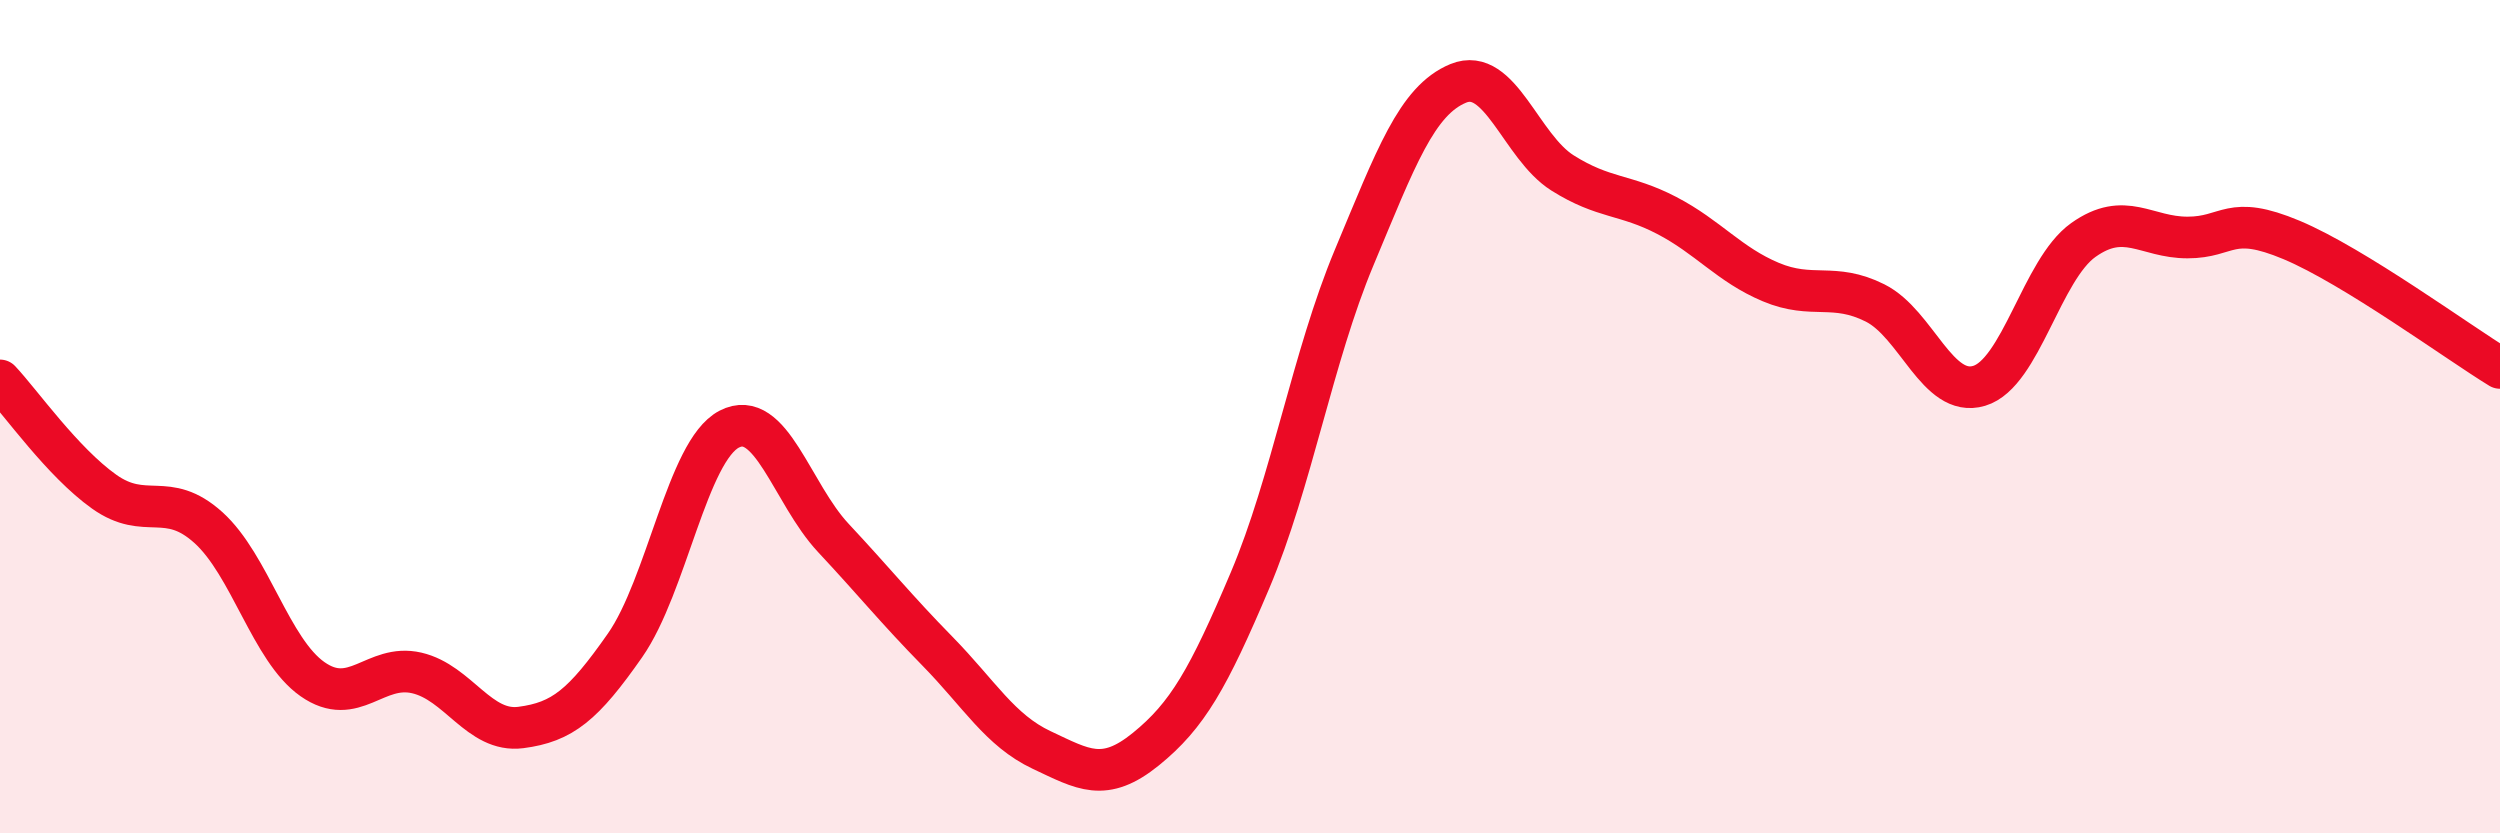
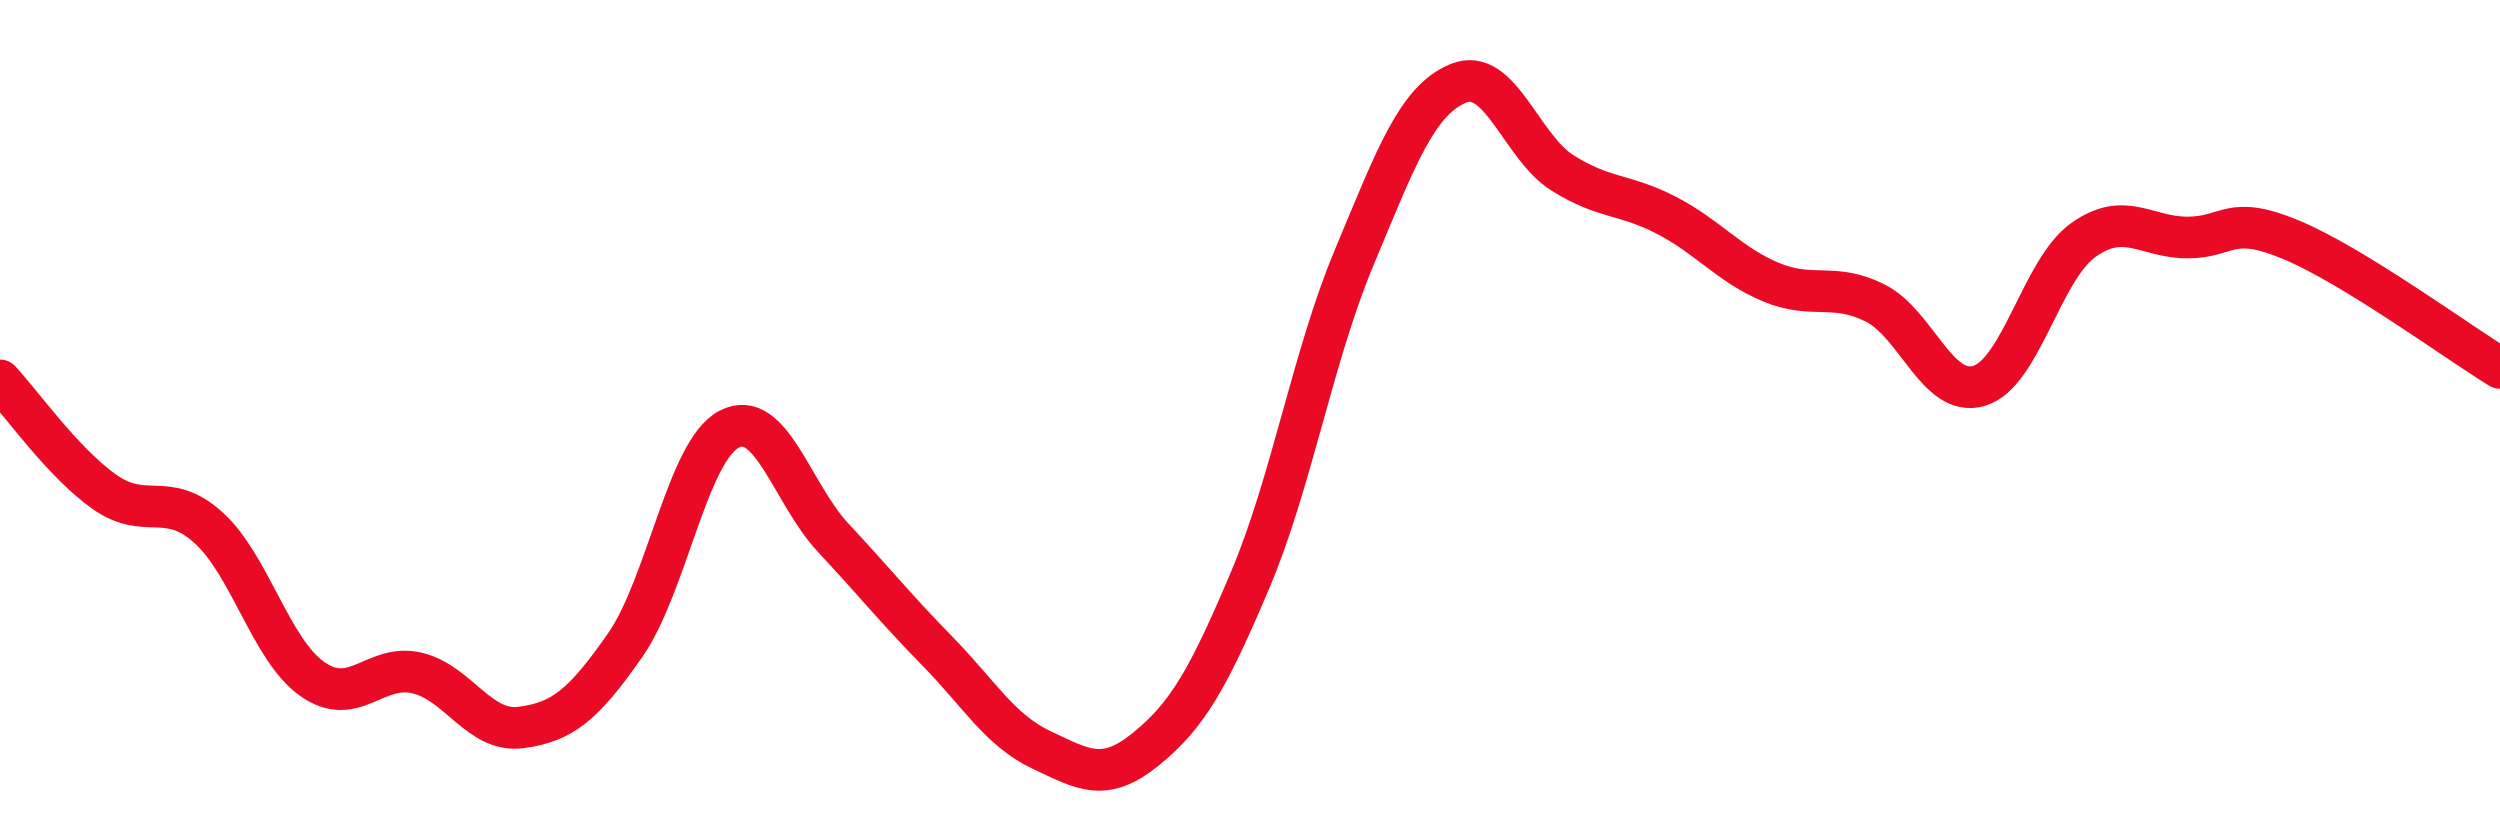
<svg xmlns="http://www.w3.org/2000/svg" width="60" height="20" viewBox="0 0 60 20">
-   <path d="M 0,9.13 C 0.5,9.66 1.5,11.09 2.5,11.8 C 3.5,12.51 4,11.76 5,12.66 C 6,13.56 6.5,15.6 7.5,16.3 C 8.5,17 9,15.92 10,16.15 C 11,16.38 11.5,17.59 12.5,17.46 C 13.5,17.33 14,16.92 15,15.49 C 16,14.06 16.5,10.82 17.5,10.3 C 18.5,9.78 19,11.84 20,12.91 C 21,13.98 21.5,14.61 22.5,15.63 C 23.5,16.65 24,17.53 25,18 C 26,18.47 26.5,18.79 27.5,17.98 C 28.5,17.17 29,16.29 30,13.93 C 31,11.57 31.5,8.57 32.5,6.18 C 33.5,3.79 34,2.41 35,2 C 36,1.59 36.5,3.52 37.5,4.15 C 38.5,4.78 39,4.65 40,5.17 C 41,5.69 41.5,6.35 42.5,6.77 C 43.5,7.19 44,6.77 45,7.27 C 46,7.77 46.5,9.56 47.5,9.26 C 48.5,8.96 49,6.47 50,5.76 C 51,5.05 51.5,5.7 52.5,5.7 C 53.5,5.7 53.5,5.13 55,5.76 C 56.5,6.39 59,8.22 60,8.83L60 20L0 20Z" fill="#EB0A25" opacity="0.1" stroke-linecap="round" stroke-linejoin="round" />
  <path d="M 0,9.13 C 0.5,9.66 1.5,11.09 2.5,11.8 C 3.5,12.51 4,11.76 5,12.66 C 6,13.56 6.5,15.6 7.5,16.3 C 8.5,17 9,15.92 10,16.15 C 11,16.38 11.5,17.59 12.5,17.46 C 13.5,17.33 14,16.92 15,15.49 C 16,14.06 16.5,10.82 17.5,10.3 C 18.5,9.78 19,11.84 20,12.91 C 21,13.98 21.5,14.61 22.5,15.63 C 23.5,16.65 24,17.53 25,18 C 26,18.47 26.5,18.79 27.5,17.98 C 28.5,17.17 29,16.29 30,13.93 C 31,11.57 31.5,8.57 32.5,6.18 C 33.5,3.79 34,2.41 35,2 C 36,1.59 36.5,3.52 37.5,4.15 C 38.5,4.78 39,4.65 40,5.17 C 41,5.69 41.5,6.35 42.5,6.77 C 43.5,7.19 44,6.77 45,7.27 C 46,7.77 46.5,9.56 47.5,9.26 C 48.5,8.96 49,6.47 50,5.76 C 51,5.05 51.5,5.7 52.5,5.7 C 53.5,5.7 53.5,5.13 55,5.76 C 56.5,6.39 59,8.22 60,8.83" stroke="#EB0A25" stroke-width="1" fill="none" stroke-linecap="round" stroke-linejoin="round" />
</svg>